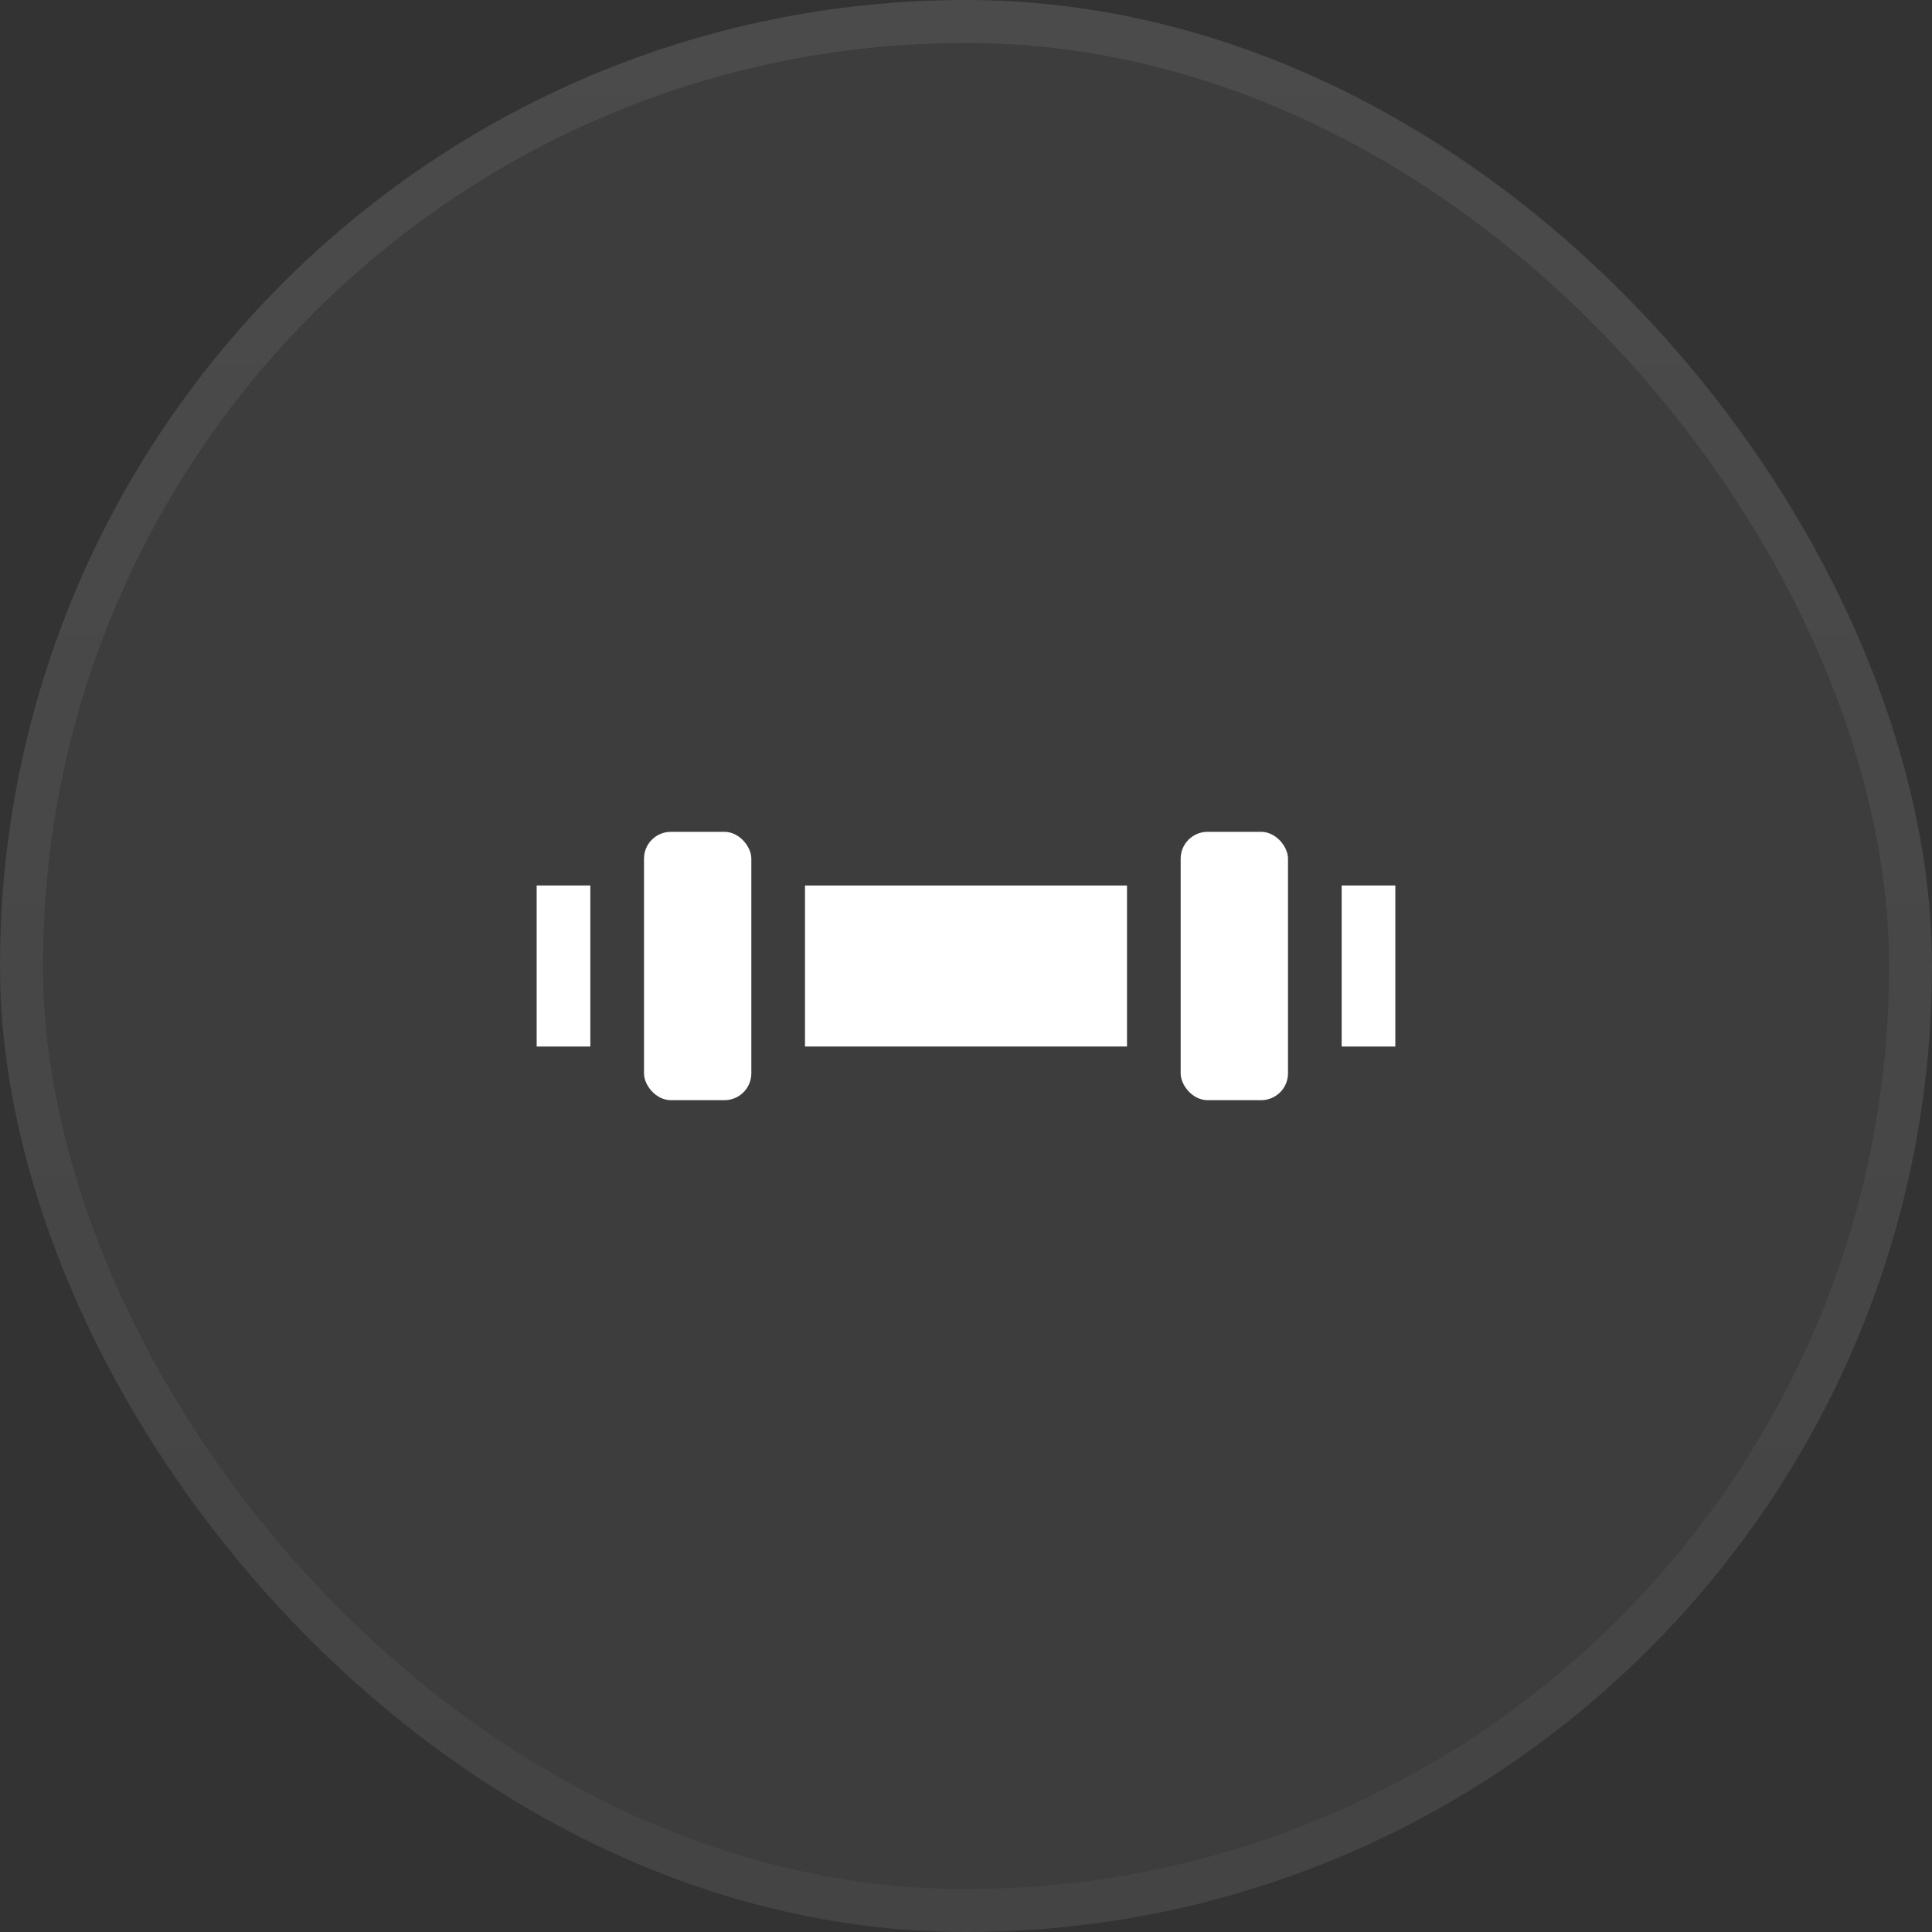
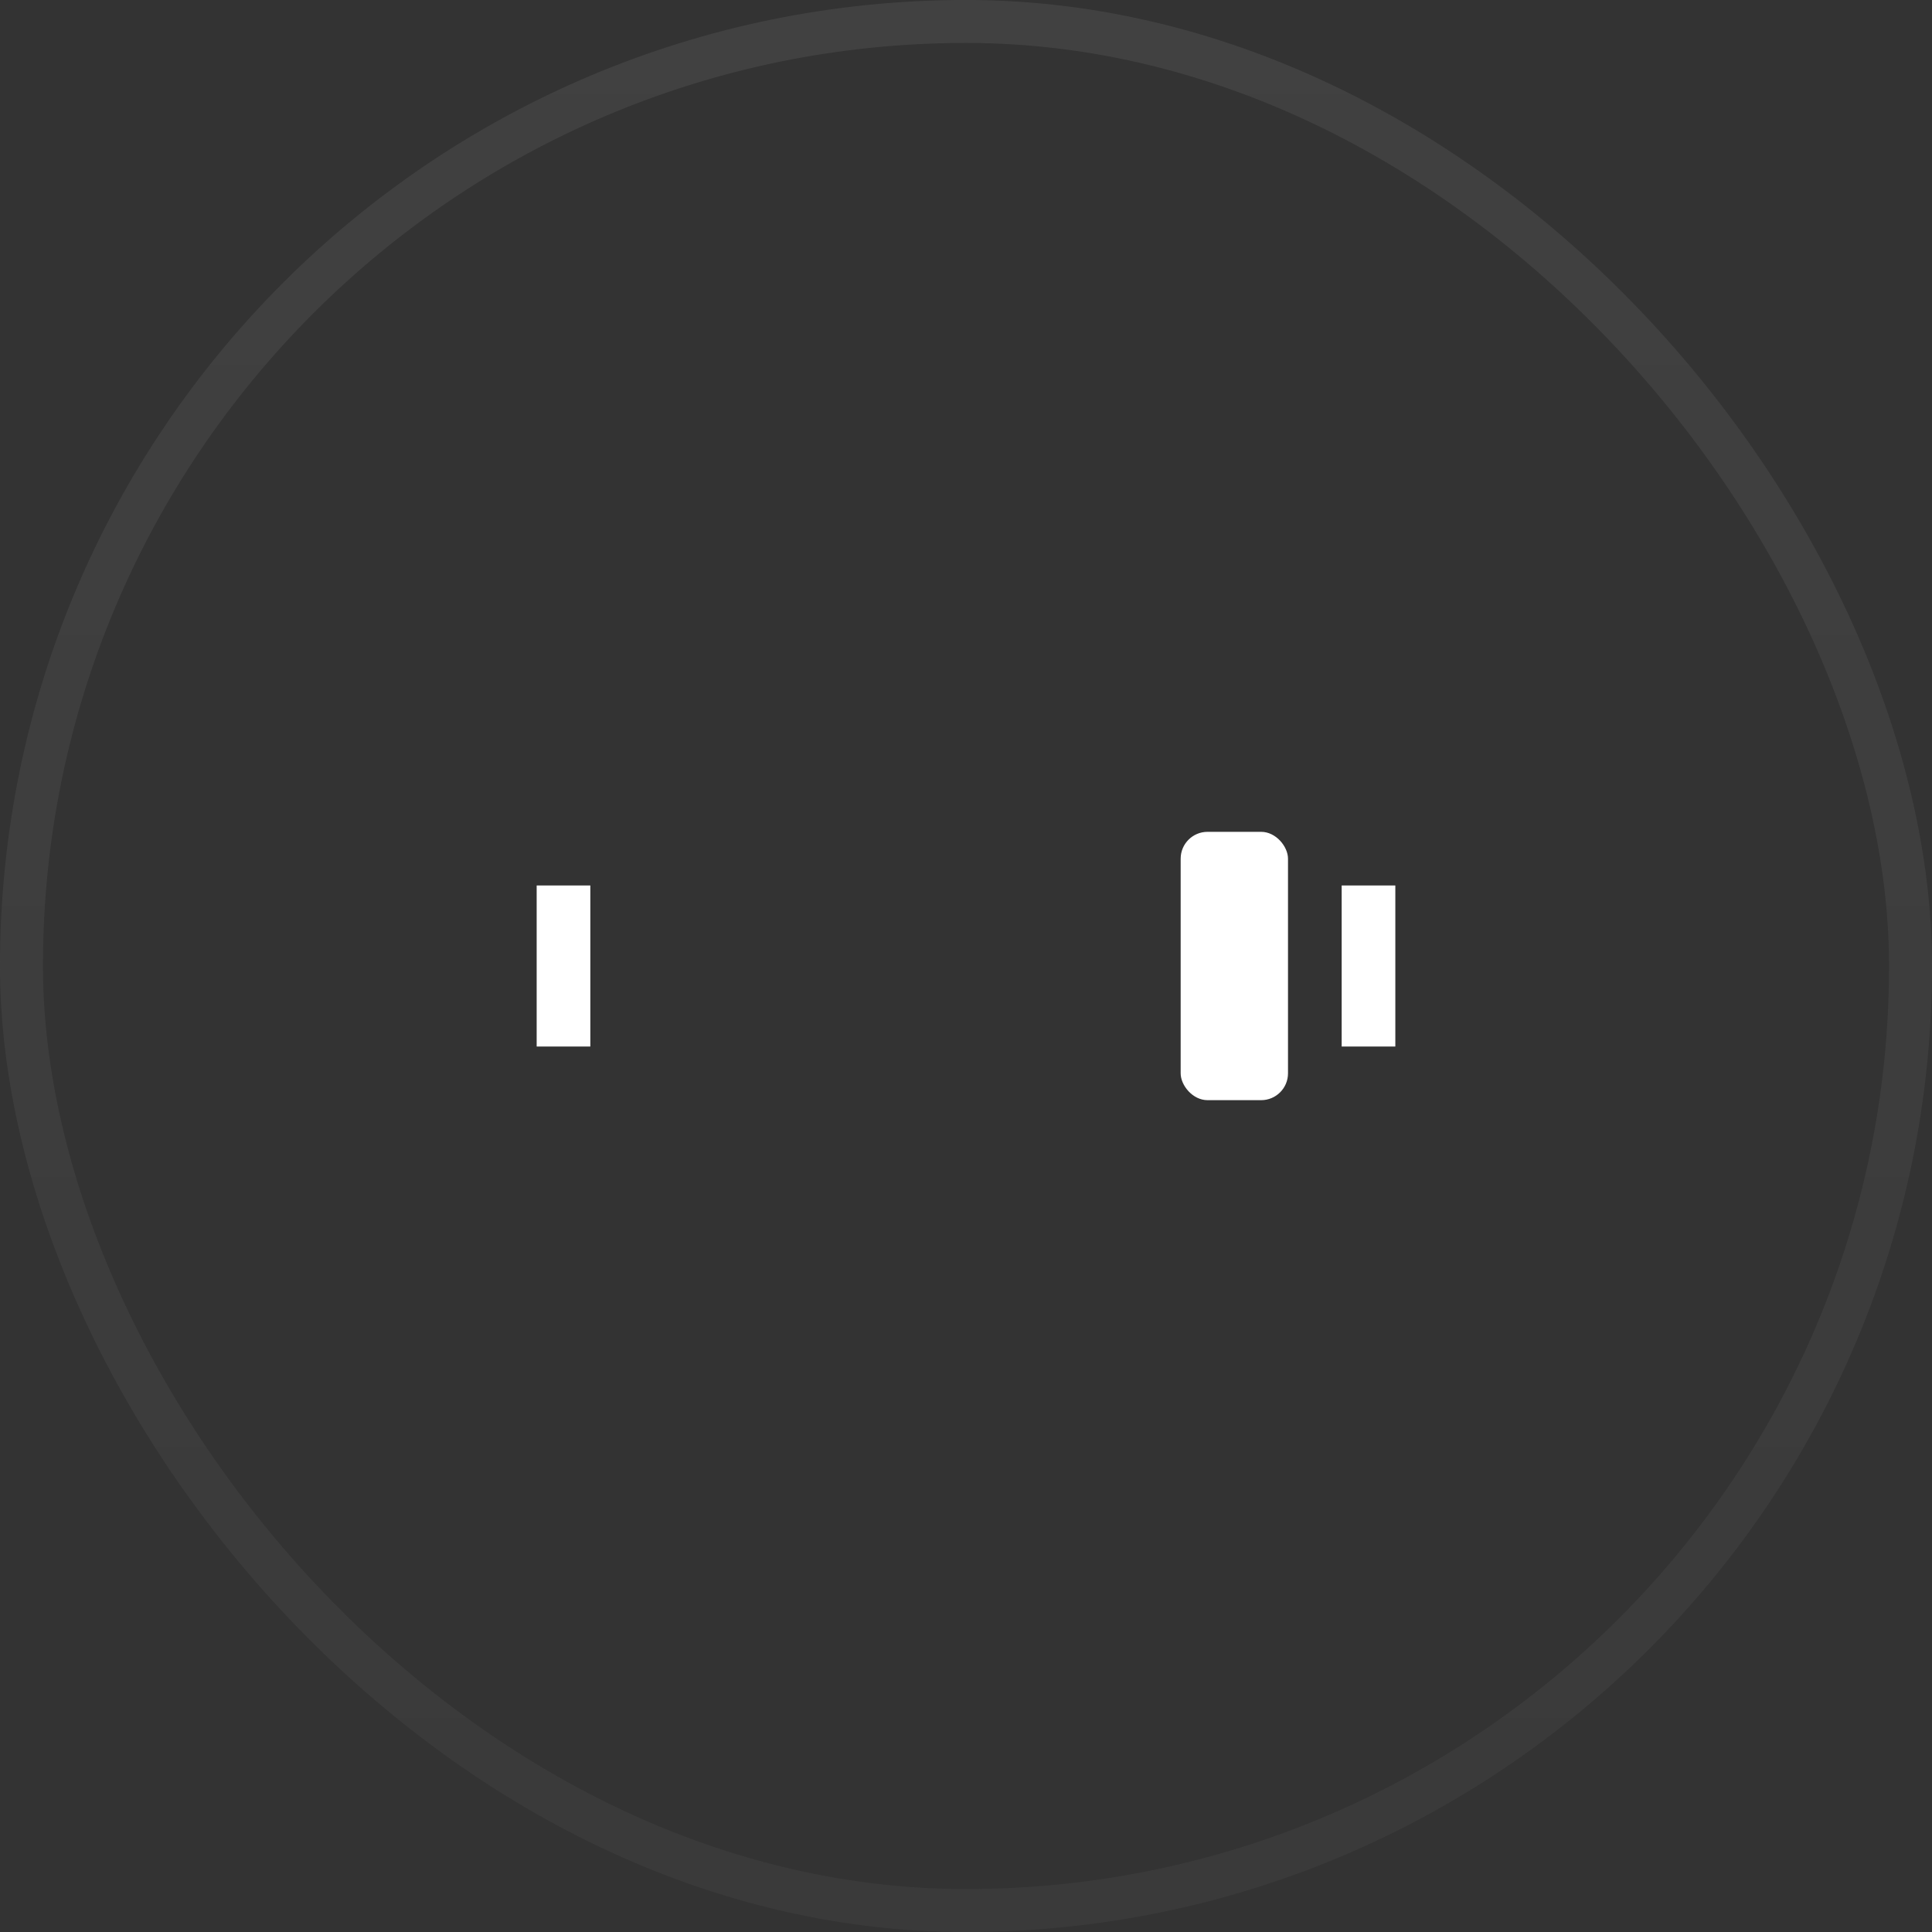
<svg xmlns="http://www.w3.org/2000/svg" width="45" height="45" viewBox="0 0 45 45" fill="none">
  <rect x="0" y="0" width="45" height="45" fill="#333333" stroke="none" />
-   <rect width="45" height="45" rx="22.5" fill="white" fill-opacity="0.05" />
  <rect x="0.5" y="0.5" width="44" height="44" rx="22" stroke="url(#paint0_linear_228_663)" stroke-opacity="0.07" />
  <g clip-path="url(#clip0_228_663)">
-     <path d="M15.625 19.375H16.875C17.22 19.375 17.5 19.72 17.5 20V25C17.5 25.345 17.22 25.625 16.875 25.625H15.625C15.28 25.625 15 25.28 15 25V20C15 19.655 15.28 19.375 15.625 19.375Z" fill="white" />
    <path d="M28.125 19.375H29.375C29.72 19.375 30 19.72 30 20V25C30 25.345 29.72 25.625 29.375 25.625H28.125C27.78 25.625 27.5 25.28 27.5 25V20C27.5 19.655 27.78 19.375 28.125 19.375Z" fill="white" />
-     <path d="M18.75 20.625H26.25V24.375H18.75V20.625Z" fill="white" />
    <path d="M12.5 20.625H13.75V24.375H12.5V20.625Z" fill="white" />
    <path d="M31.25 20.625H32.5V24.375H31.25V20.625Z" fill="white" />
  </g>
  <defs>
    <linearGradient id="paint0_linear_228_663" x1="22.5" y1="0" x2="22.5" y2="45" gradientUnits="userSpaceOnUse">
      <stop stop-color="white" />
      <stop offset="1" stop-color="#999999" />
    </linearGradient>
    <clipPath id="clip0_228_663">
      <rect width="20" height="20" fill="white" transform="translate(12.5 12.5)" />
    </clipPath>
  </defs>
</svg>